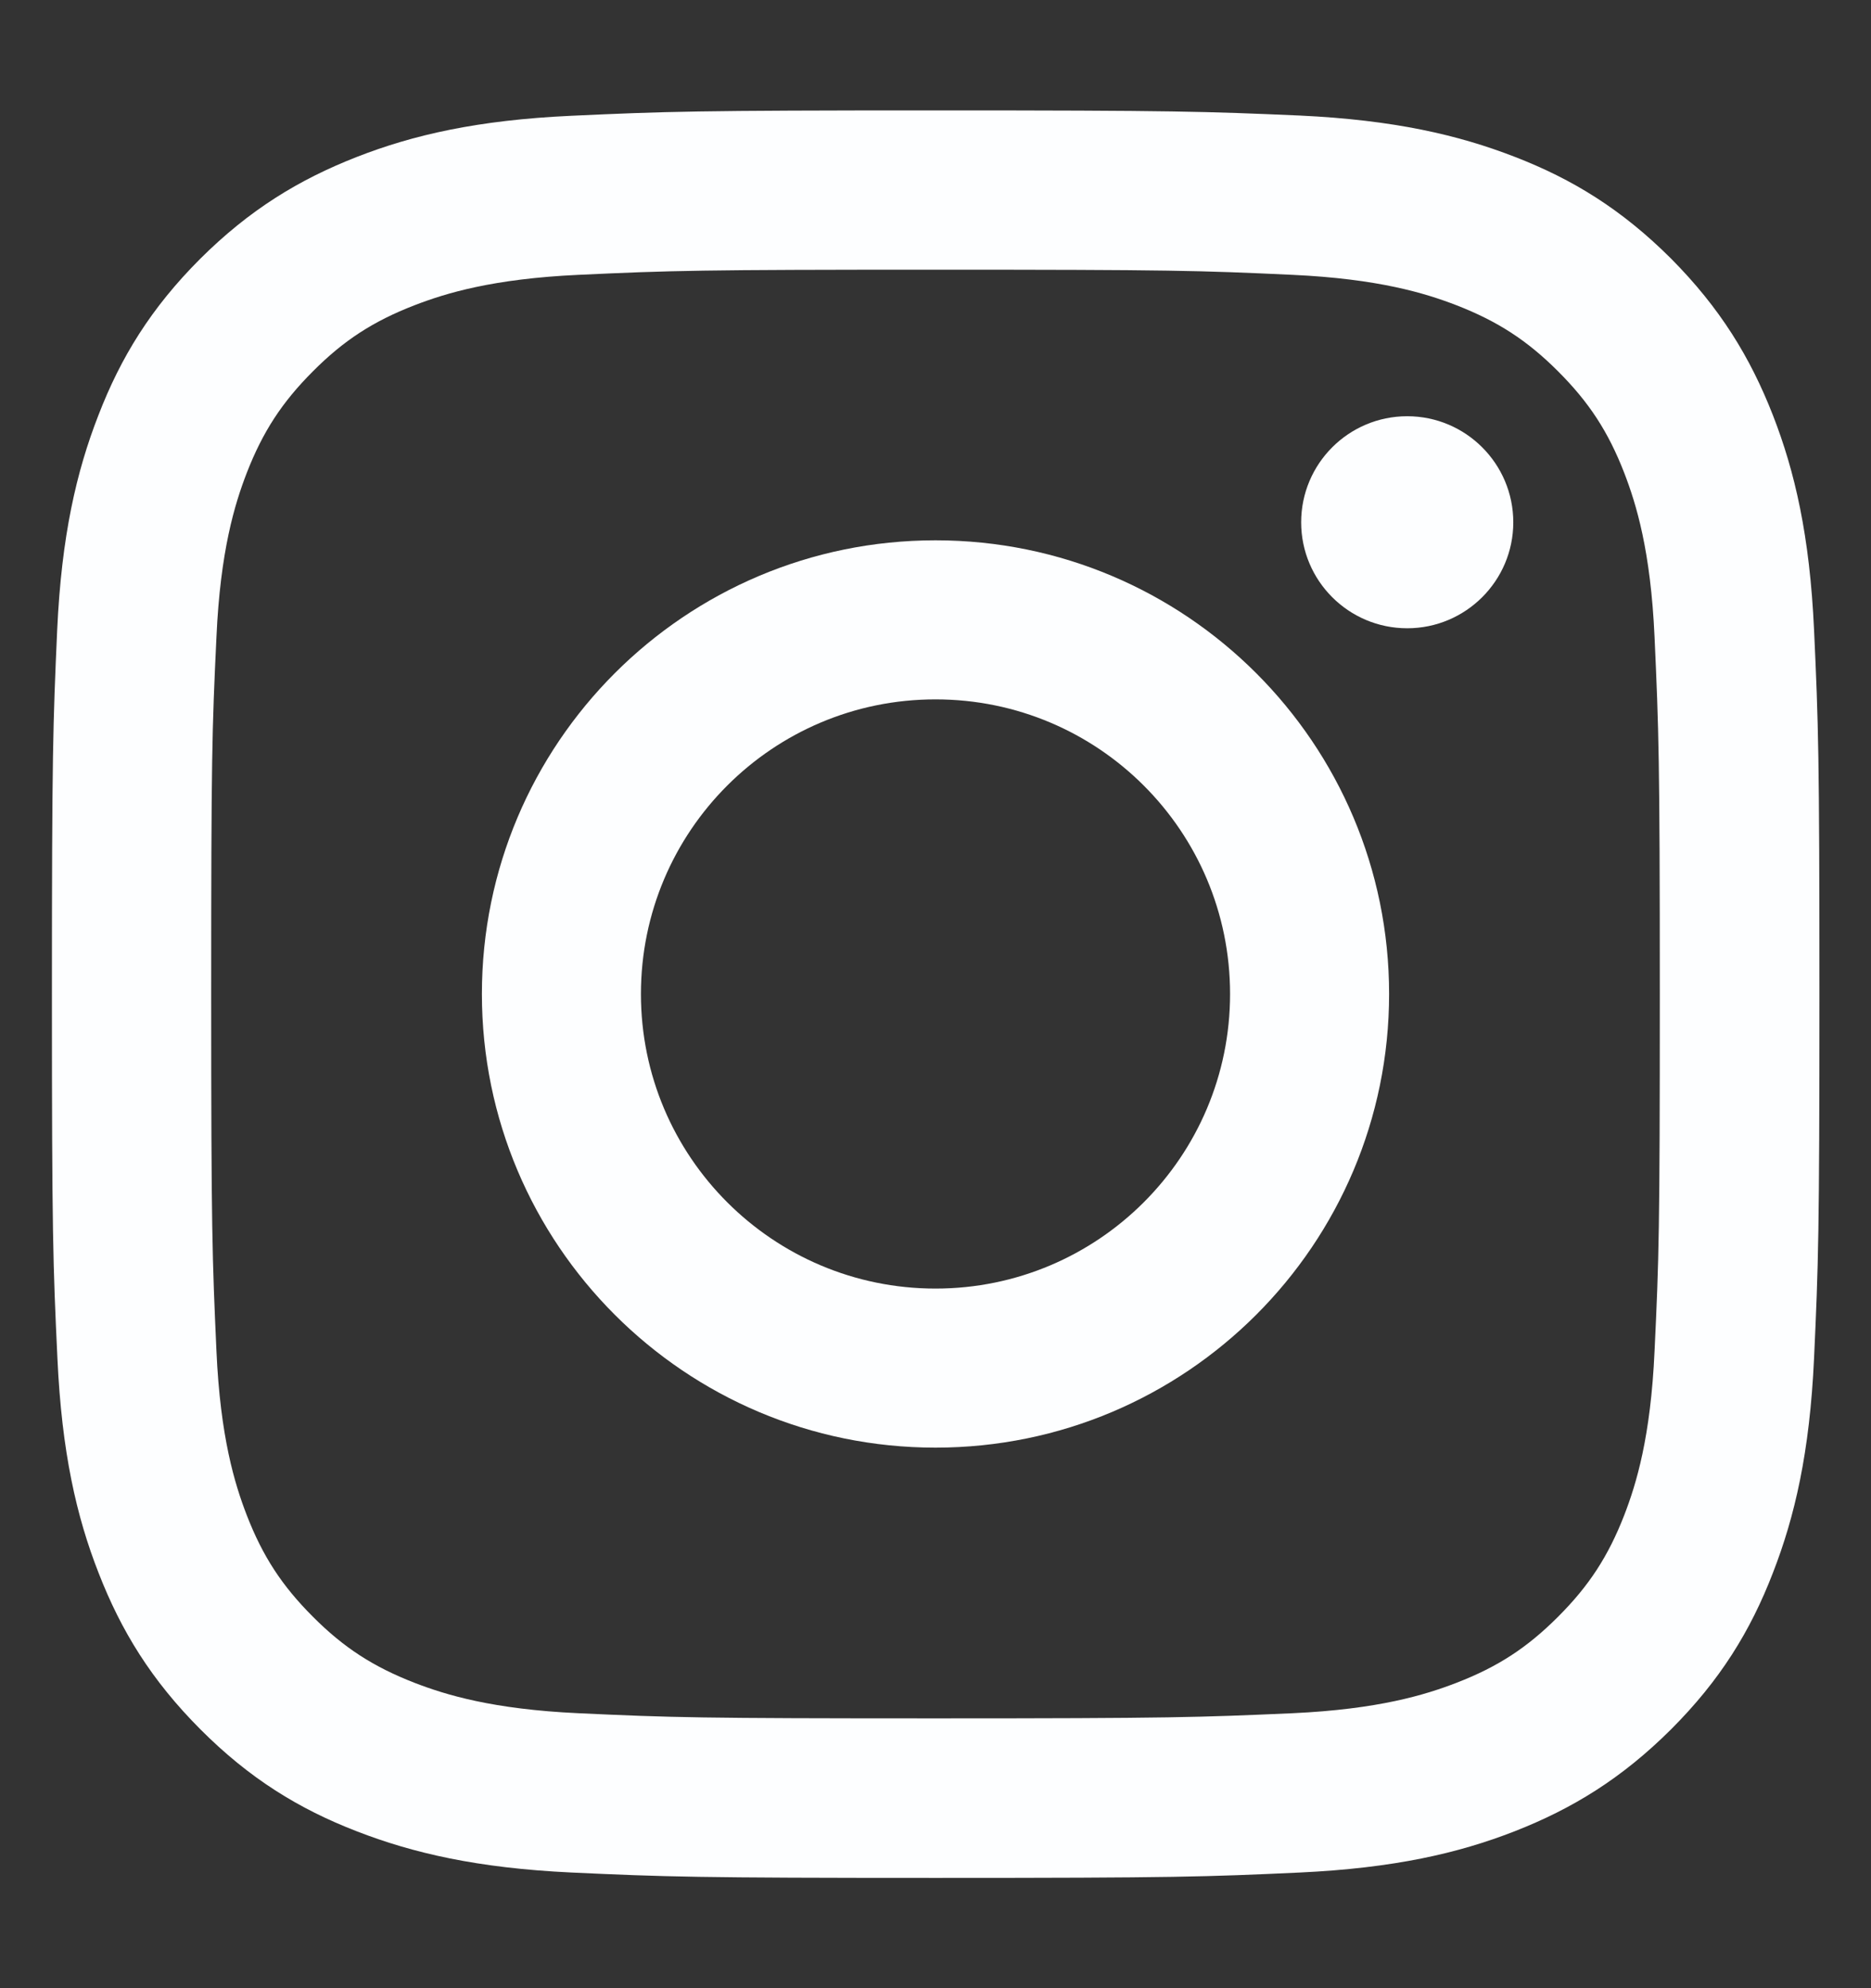
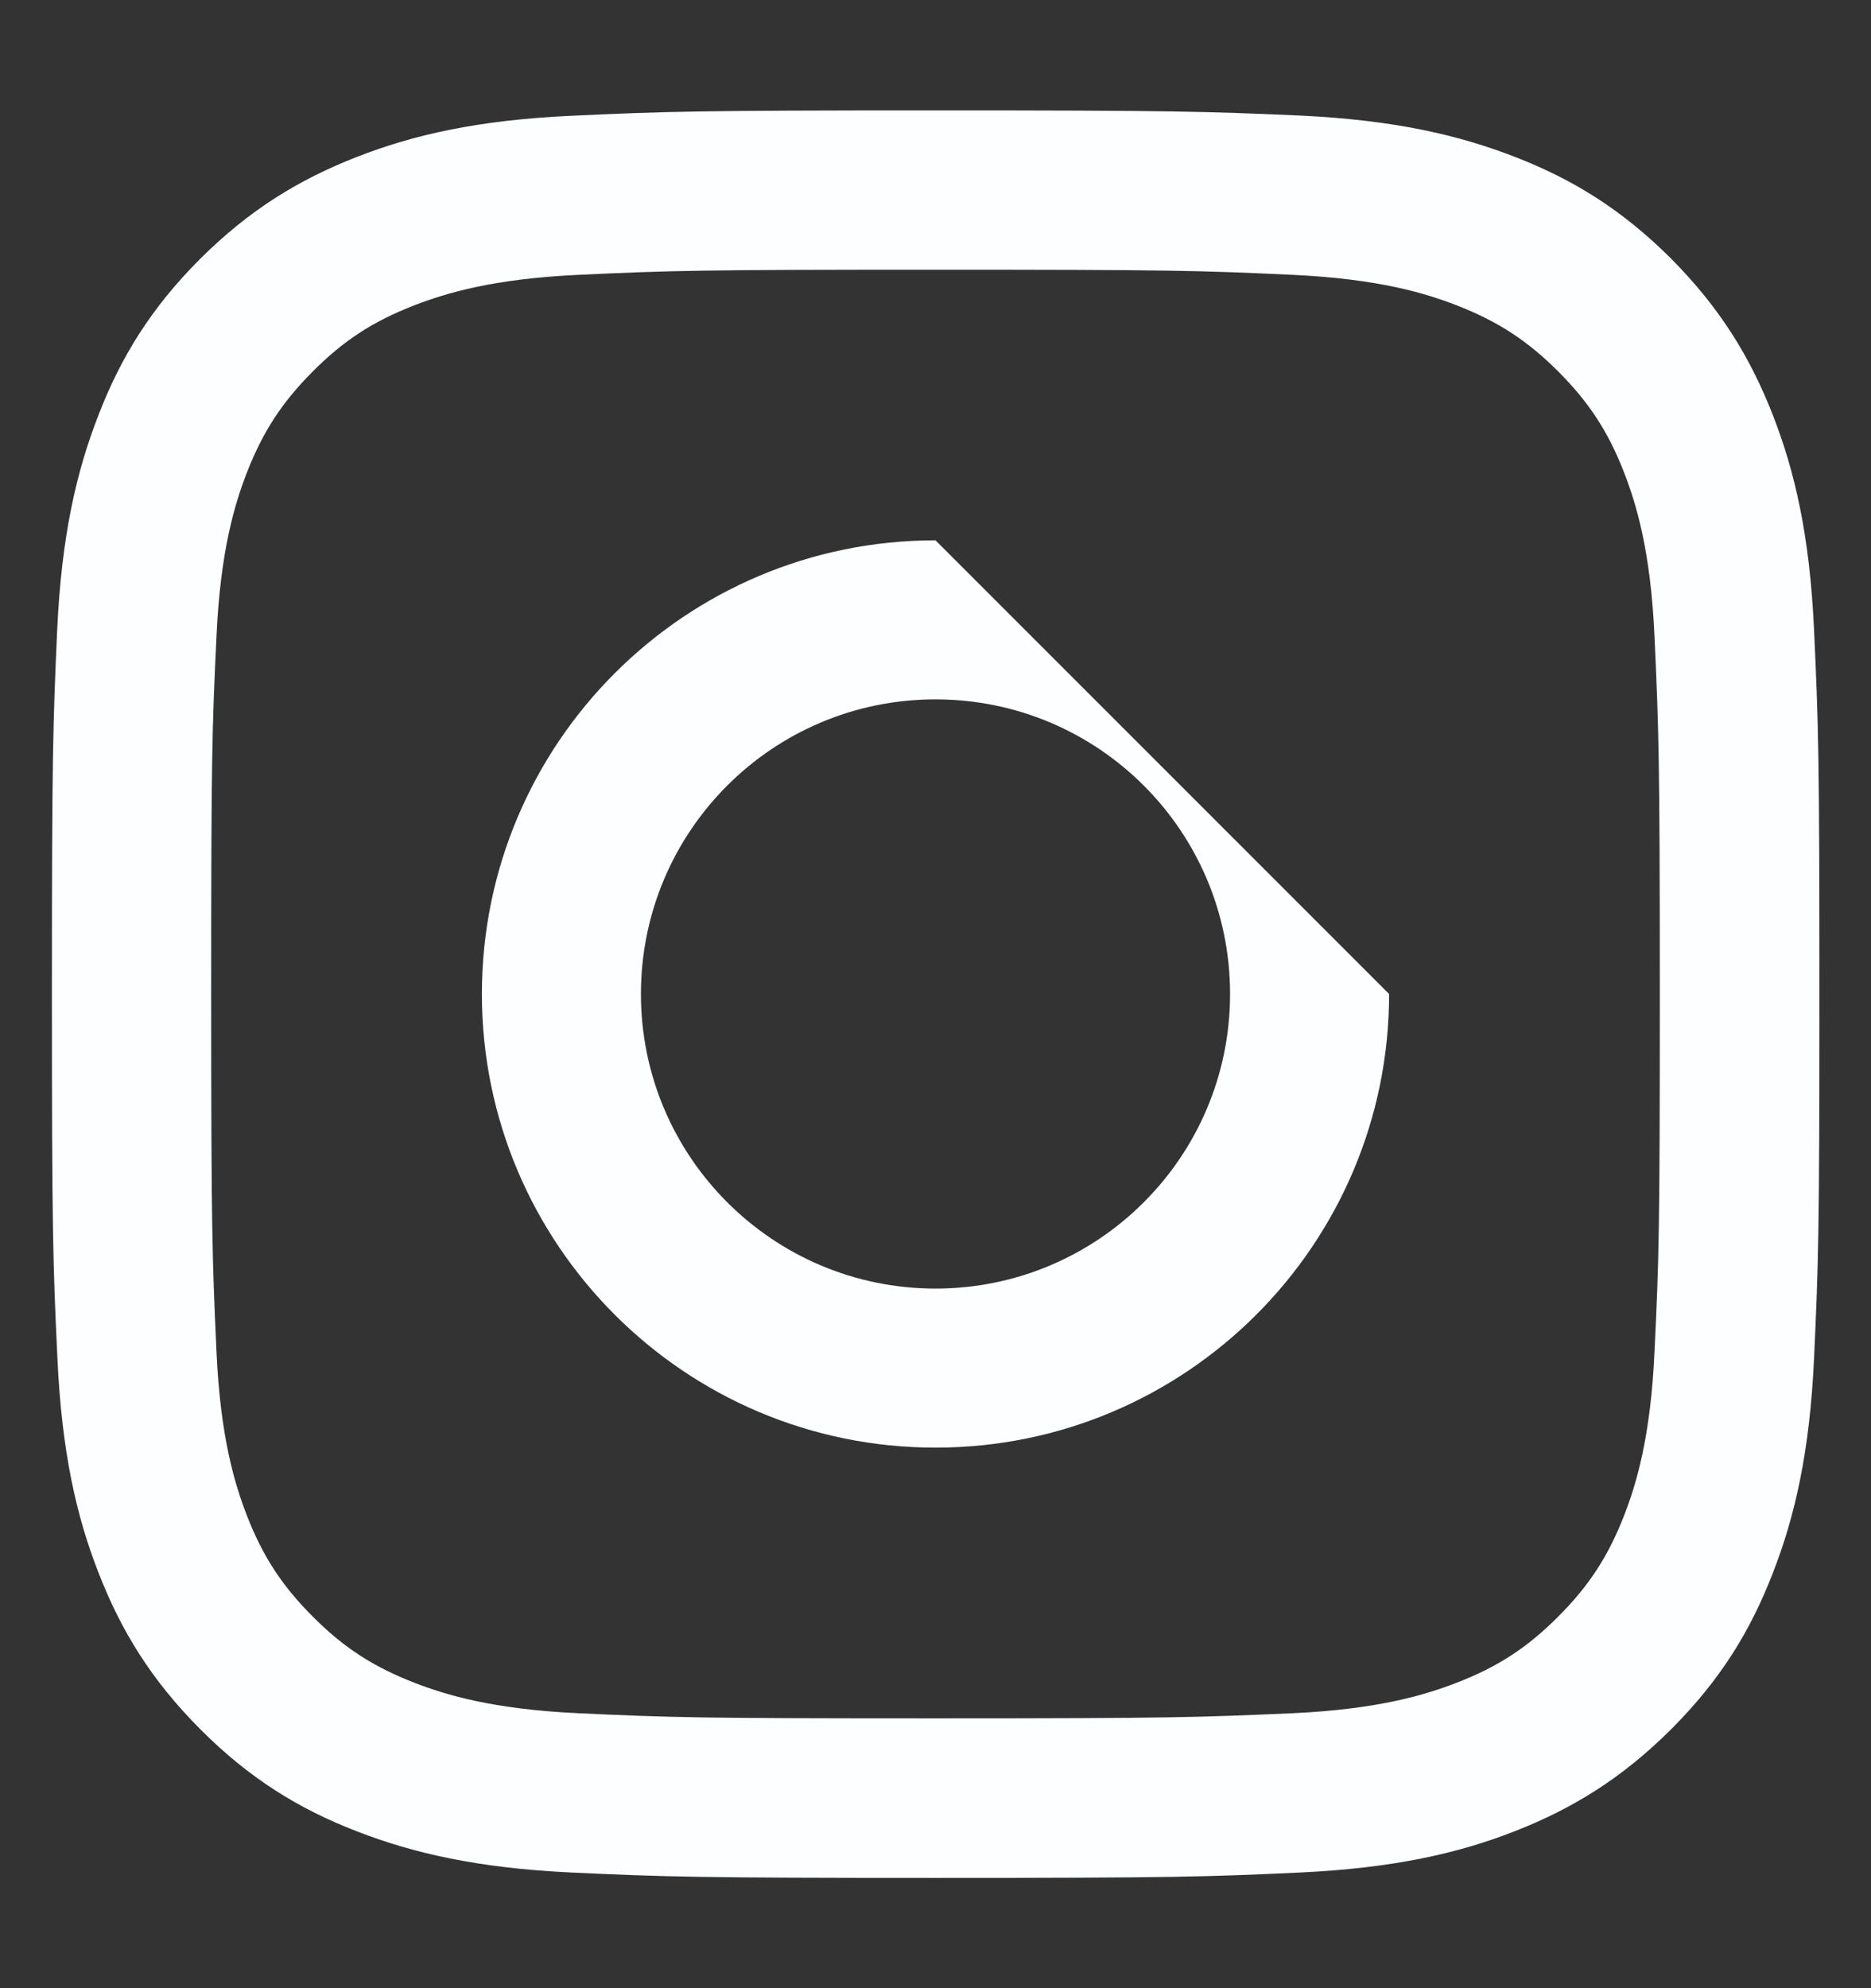
<svg xmlns="http://www.w3.org/2000/svg" width="16" height="17" viewBox="0 0 16 17" fill="none">
  <rect x="0" y="0" width="16" height="17" fill="#333333" stroke="none" />
  <path d="M8 2.306C10.018 2.306 10.256 2.313 11.052 2.35C11.788 2.384 12.188 2.507 12.455 2.61C12.807 2.747 13.059 2.91 13.324 3.175C13.589 3.44 13.753 3.691 13.89 4.044C13.993 4.311 14.116 4.711 14.149 5.447C14.185 6.243 14.194 6.483 14.194 8.499C14.194 10.515 14.187 10.755 14.149 11.552C14.116 12.288 13.993 12.688 13.89 12.955C13.753 13.307 13.589 13.559 13.324 13.824C13.059 14.089 12.809 14.252 12.455 14.389C12.188 14.492 11.788 14.615 11.052 14.649C10.256 14.684 10.018 14.693 8 14.693C5.982 14.693 5.744 14.686 4.948 14.649C4.212 14.615 3.812 14.492 3.545 14.389C3.193 14.252 2.94 14.089 2.676 13.824C2.411 13.559 2.247 13.308 2.11 12.955C2.007 12.688 1.884 12.288 1.851 11.552C1.815 10.755 1.806 10.515 1.806 8.499C1.806 6.483 1.813 6.243 1.851 5.447C1.884 4.711 2.007 4.311 2.11 4.044C2.247 3.692 2.411 3.44 2.676 3.175C2.94 2.91 3.191 2.747 3.545 2.61C3.812 2.507 4.212 2.384 4.948 2.35C5.744 2.313 5.982 2.306 8 2.306ZM8 0.944C5.948 0.944 5.691 0.953 4.885 0.99C4.082 1.027 3.532 1.154 3.051 1.342C2.555 1.536 2.133 1.794 1.712 2.213C1.292 2.633 1.033 3.054 0.841 3.552C0.654 4.032 0.526 4.581 0.489 5.387C0.453 6.19 0.444 6.448 0.444 8.499C0.444 10.551 0.453 10.809 0.491 11.614C0.528 12.418 0.654 12.967 0.843 13.449C1.036 13.945 1.294 14.366 1.714 14.787C2.133 15.207 2.555 15.467 3.052 15.659C3.532 15.845 4.082 15.973 4.887 16.011C5.692 16.048 5.95 16.057 8.002 16.057C10.053 16.057 10.311 16.048 11.116 16.011C11.92 15.973 12.469 15.847 12.951 15.659C13.447 15.465 13.868 15.207 14.29 14.787C14.709 14.368 14.969 13.947 15.161 13.449C15.348 12.969 15.476 12.419 15.513 11.614C15.55 10.809 15.559 10.551 15.559 8.499C15.559 6.448 15.55 6.19 15.513 5.385C15.476 4.581 15.349 4.032 15.161 3.55C14.967 3.054 14.709 2.633 14.29 2.211C13.87 1.792 13.449 1.532 12.951 1.34C12.471 1.154 11.922 1.026 11.116 0.988C10.309 0.953 10.052 0.944 8 0.944Z" fill="#FDFEFF" />
-   <path d="M8 4.62C5.858 4.62 4.121 6.357 4.121 8.499C4.121 10.641 5.858 12.378 8 12.378C10.142 12.378 11.879 10.641 11.879 8.499C11.879 6.357 10.142 4.62 8 4.62ZM8 11.018C6.61 11.018 5.481 9.891 5.481 8.499C5.481 7.107 6.608 5.98 8 5.98C9.392 5.98 10.519 7.107 10.519 8.499C10.519 9.891 9.39 11.018 8 11.018Z" fill="#FDFEFF" />
-   <path d="M12.034 5.372C12.534 5.372 12.941 4.966 12.941 4.466C12.941 3.965 12.534 3.559 12.034 3.559C11.533 3.559 11.127 3.965 11.127 4.466C11.127 4.966 11.533 5.372 12.034 5.372Z" fill="#FDFEFF" />
+   <path d="M8 4.62C5.858 4.62 4.121 6.357 4.121 8.499C4.121 10.641 5.858 12.378 8 12.378C10.142 12.378 11.879 10.641 11.879 8.499ZM8 11.018C6.61 11.018 5.481 9.891 5.481 8.499C5.481 7.107 6.608 5.98 8 5.98C9.392 5.98 10.519 7.107 10.519 8.499C10.519 9.891 9.39 11.018 8 11.018Z" fill="#FDFEFF" />
</svg>